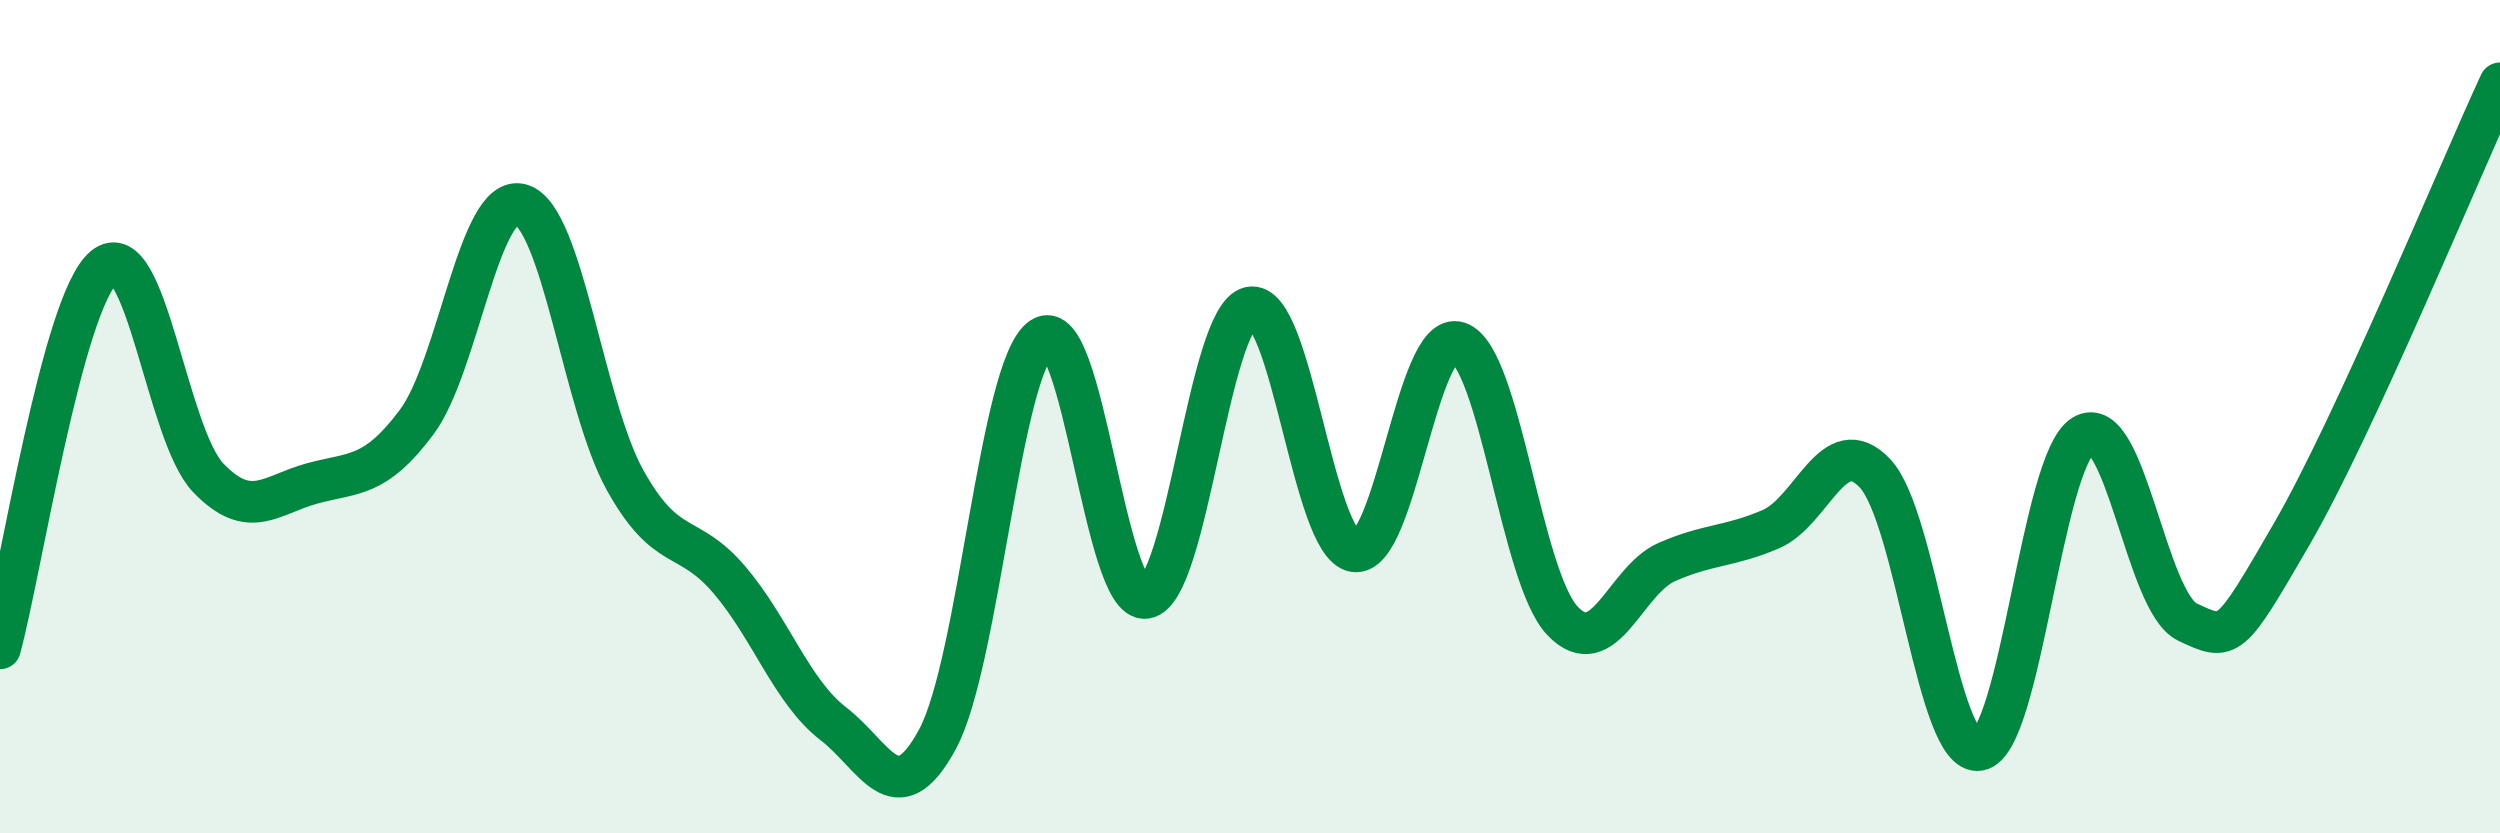
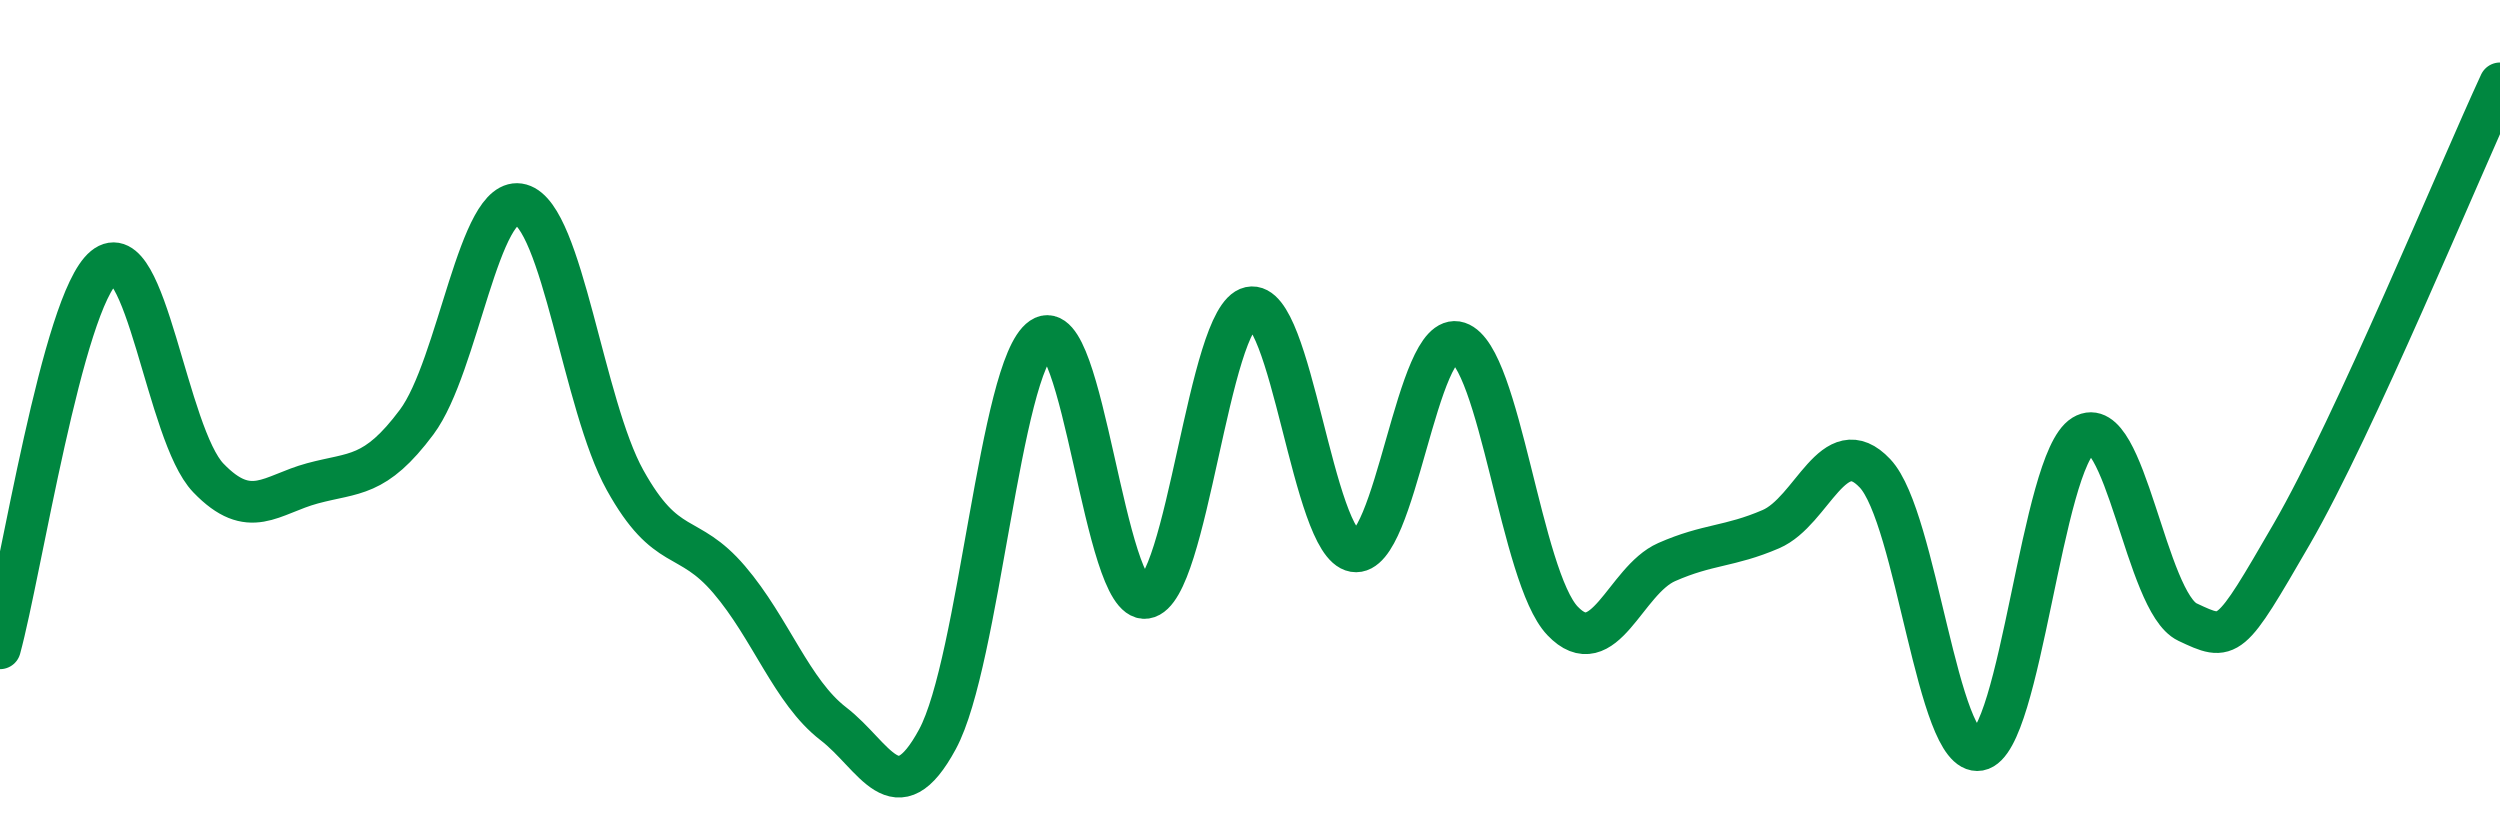
<svg xmlns="http://www.w3.org/2000/svg" width="60" height="20" viewBox="0 0 60 20">
-   <path d="M 0,15.56 C 0.5,13.73 1.5,7.23 2.5,6.41 C 3.5,5.59 4,10.43 5,11.47 C 6,12.51 6.5,11.87 7.5,11.6 C 8.5,11.33 9,11.47 10,10.13 C 11,8.79 11.5,4.63 12.5,4.91 C 13.5,5.19 14,9.72 15,11.52 C 16,13.32 16.5,12.74 17.5,13.91 C 18.5,15.08 19,16.6 20,17.37 C 21,18.14 21.5,19.59 22.5,17.74 C 23.5,15.89 24,8.79 25,8.11 C 26,7.43 26.5,14.5 27.5,14.35 C 28.5,14.2 29,7.6 30,7.38 C 31,7.16 31.5,13.06 32.5,13.23 C 33.5,13.4 34,7.89 35,8.22 C 36,8.55 36.5,13.85 37.5,14.9 C 38.5,15.95 39,13.93 40,13.49 C 41,13.05 41.5,13.13 42.5,12.7 C 43.5,12.27 44,10.3 45,11.36 C 46,12.42 46.5,18.18 47.5,18 C 48.5,17.82 49,11.06 50,10.45 C 51,9.84 51.5,14.46 52.5,14.93 C 53.5,15.4 53.5,15.41 55,12.82 C 56.5,10.23 59,4.16 60,2L60 20L0 20Z" fill="#008740" opacity="0.1" stroke-linecap="round" stroke-linejoin="round" />
  <path d="M 0,15.56 C 0.5,13.73 1.5,7.23 2.5,6.41 C 3.5,5.59 4,10.43 5,11.47 C 6,12.51 6.5,11.87 7.5,11.6 C 8.5,11.33 9,11.47 10,10.13 C 11,8.79 11.5,4.63 12.5,4.91 C 13.5,5.19 14,9.72 15,11.52 C 16,13.32 16.5,12.74 17.5,13.91 C 18.5,15.08 19,16.6 20,17.37 C 21,18.14 21.5,19.59 22.5,17.74 C 23.5,15.89 24,8.79 25,8.11 C 26,7.43 26.5,14.5 27.5,14.35 C 28.5,14.2 29,7.6 30,7.38 C 31,7.16 31.5,13.06 32.5,13.23 C 33.5,13.4 34,7.89 35,8.22 C 36,8.55 36.5,13.85 37.5,14.9 C 38.5,15.95 39,13.93 40,13.49 C 41,13.05 41.5,13.13 42.5,12.7 C 43.5,12.27 44,10.3 45,11.36 C 46,12.42 46.5,18.18 47.5,18 C 48.5,17.82 49,11.06 50,10.45 C 51,9.84 51.5,14.46 52.5,14.93 C 53.5,15.4 53.5,15.41 55,12.82 C 56.5,10.23 59,4.16 60,2" stroke="#008740" stroke-width="1" fill="none" stroke-linecap="round" stroke-linejoin="round" />
</svg>